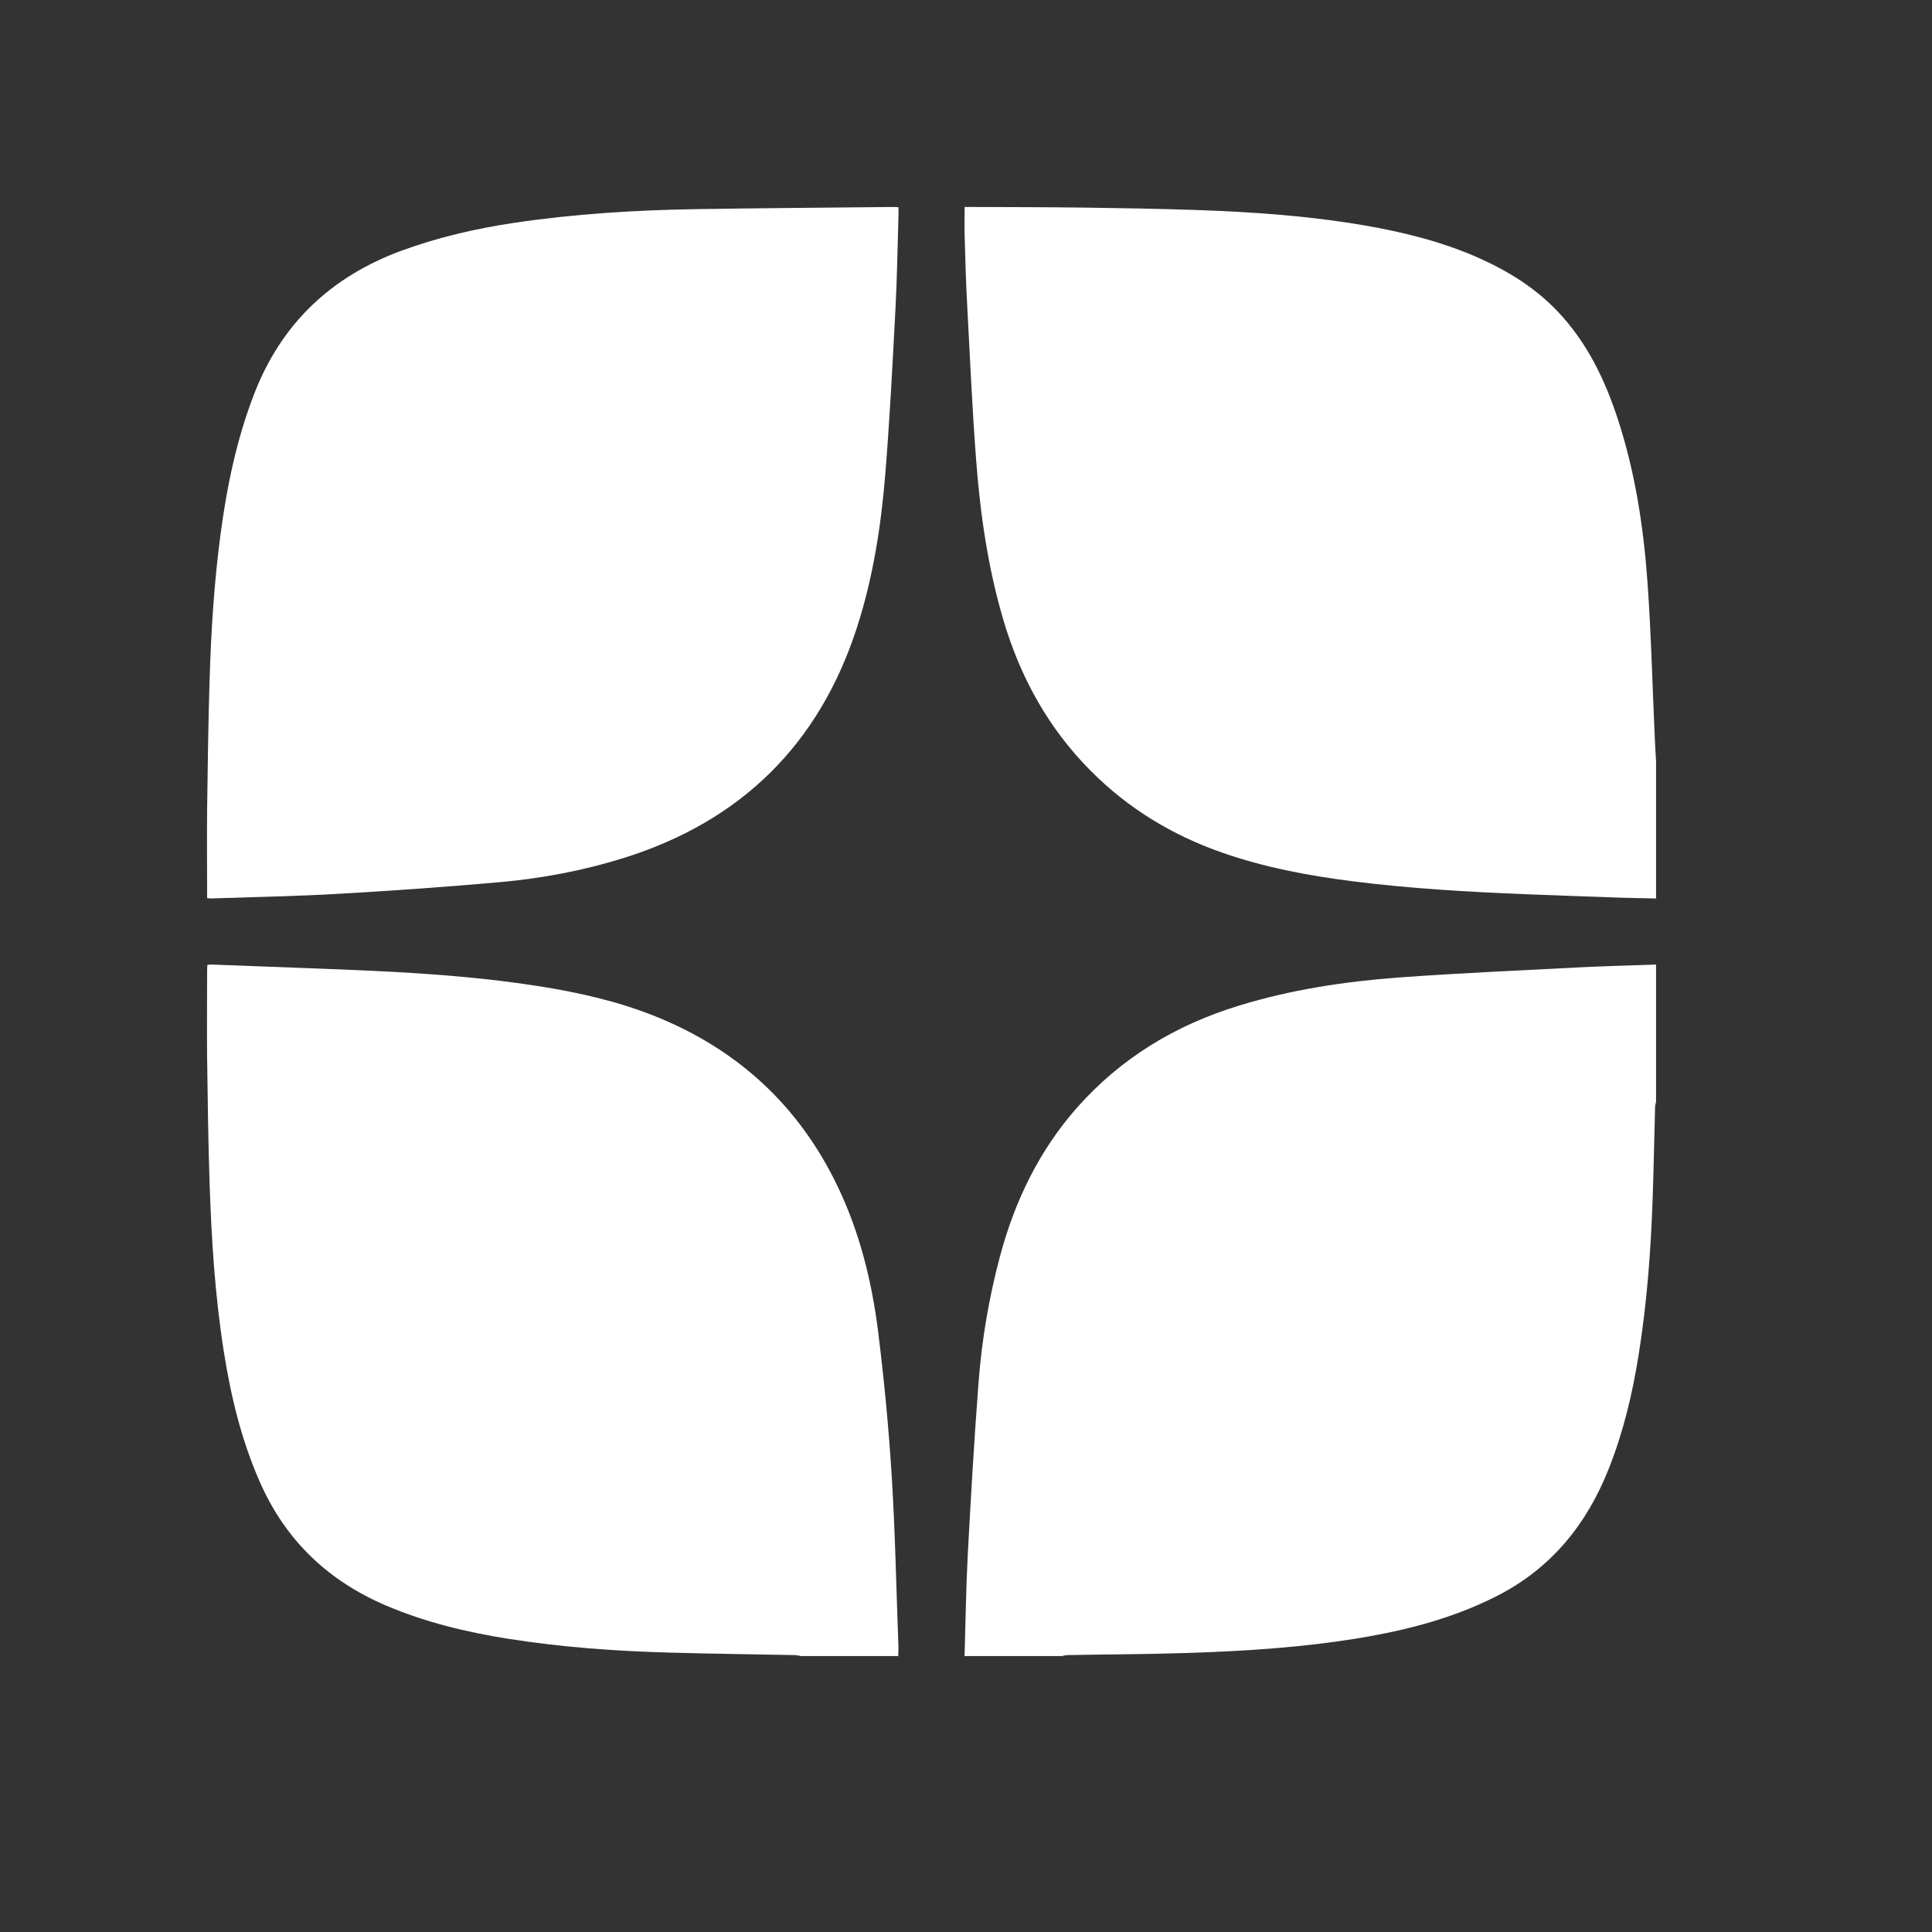
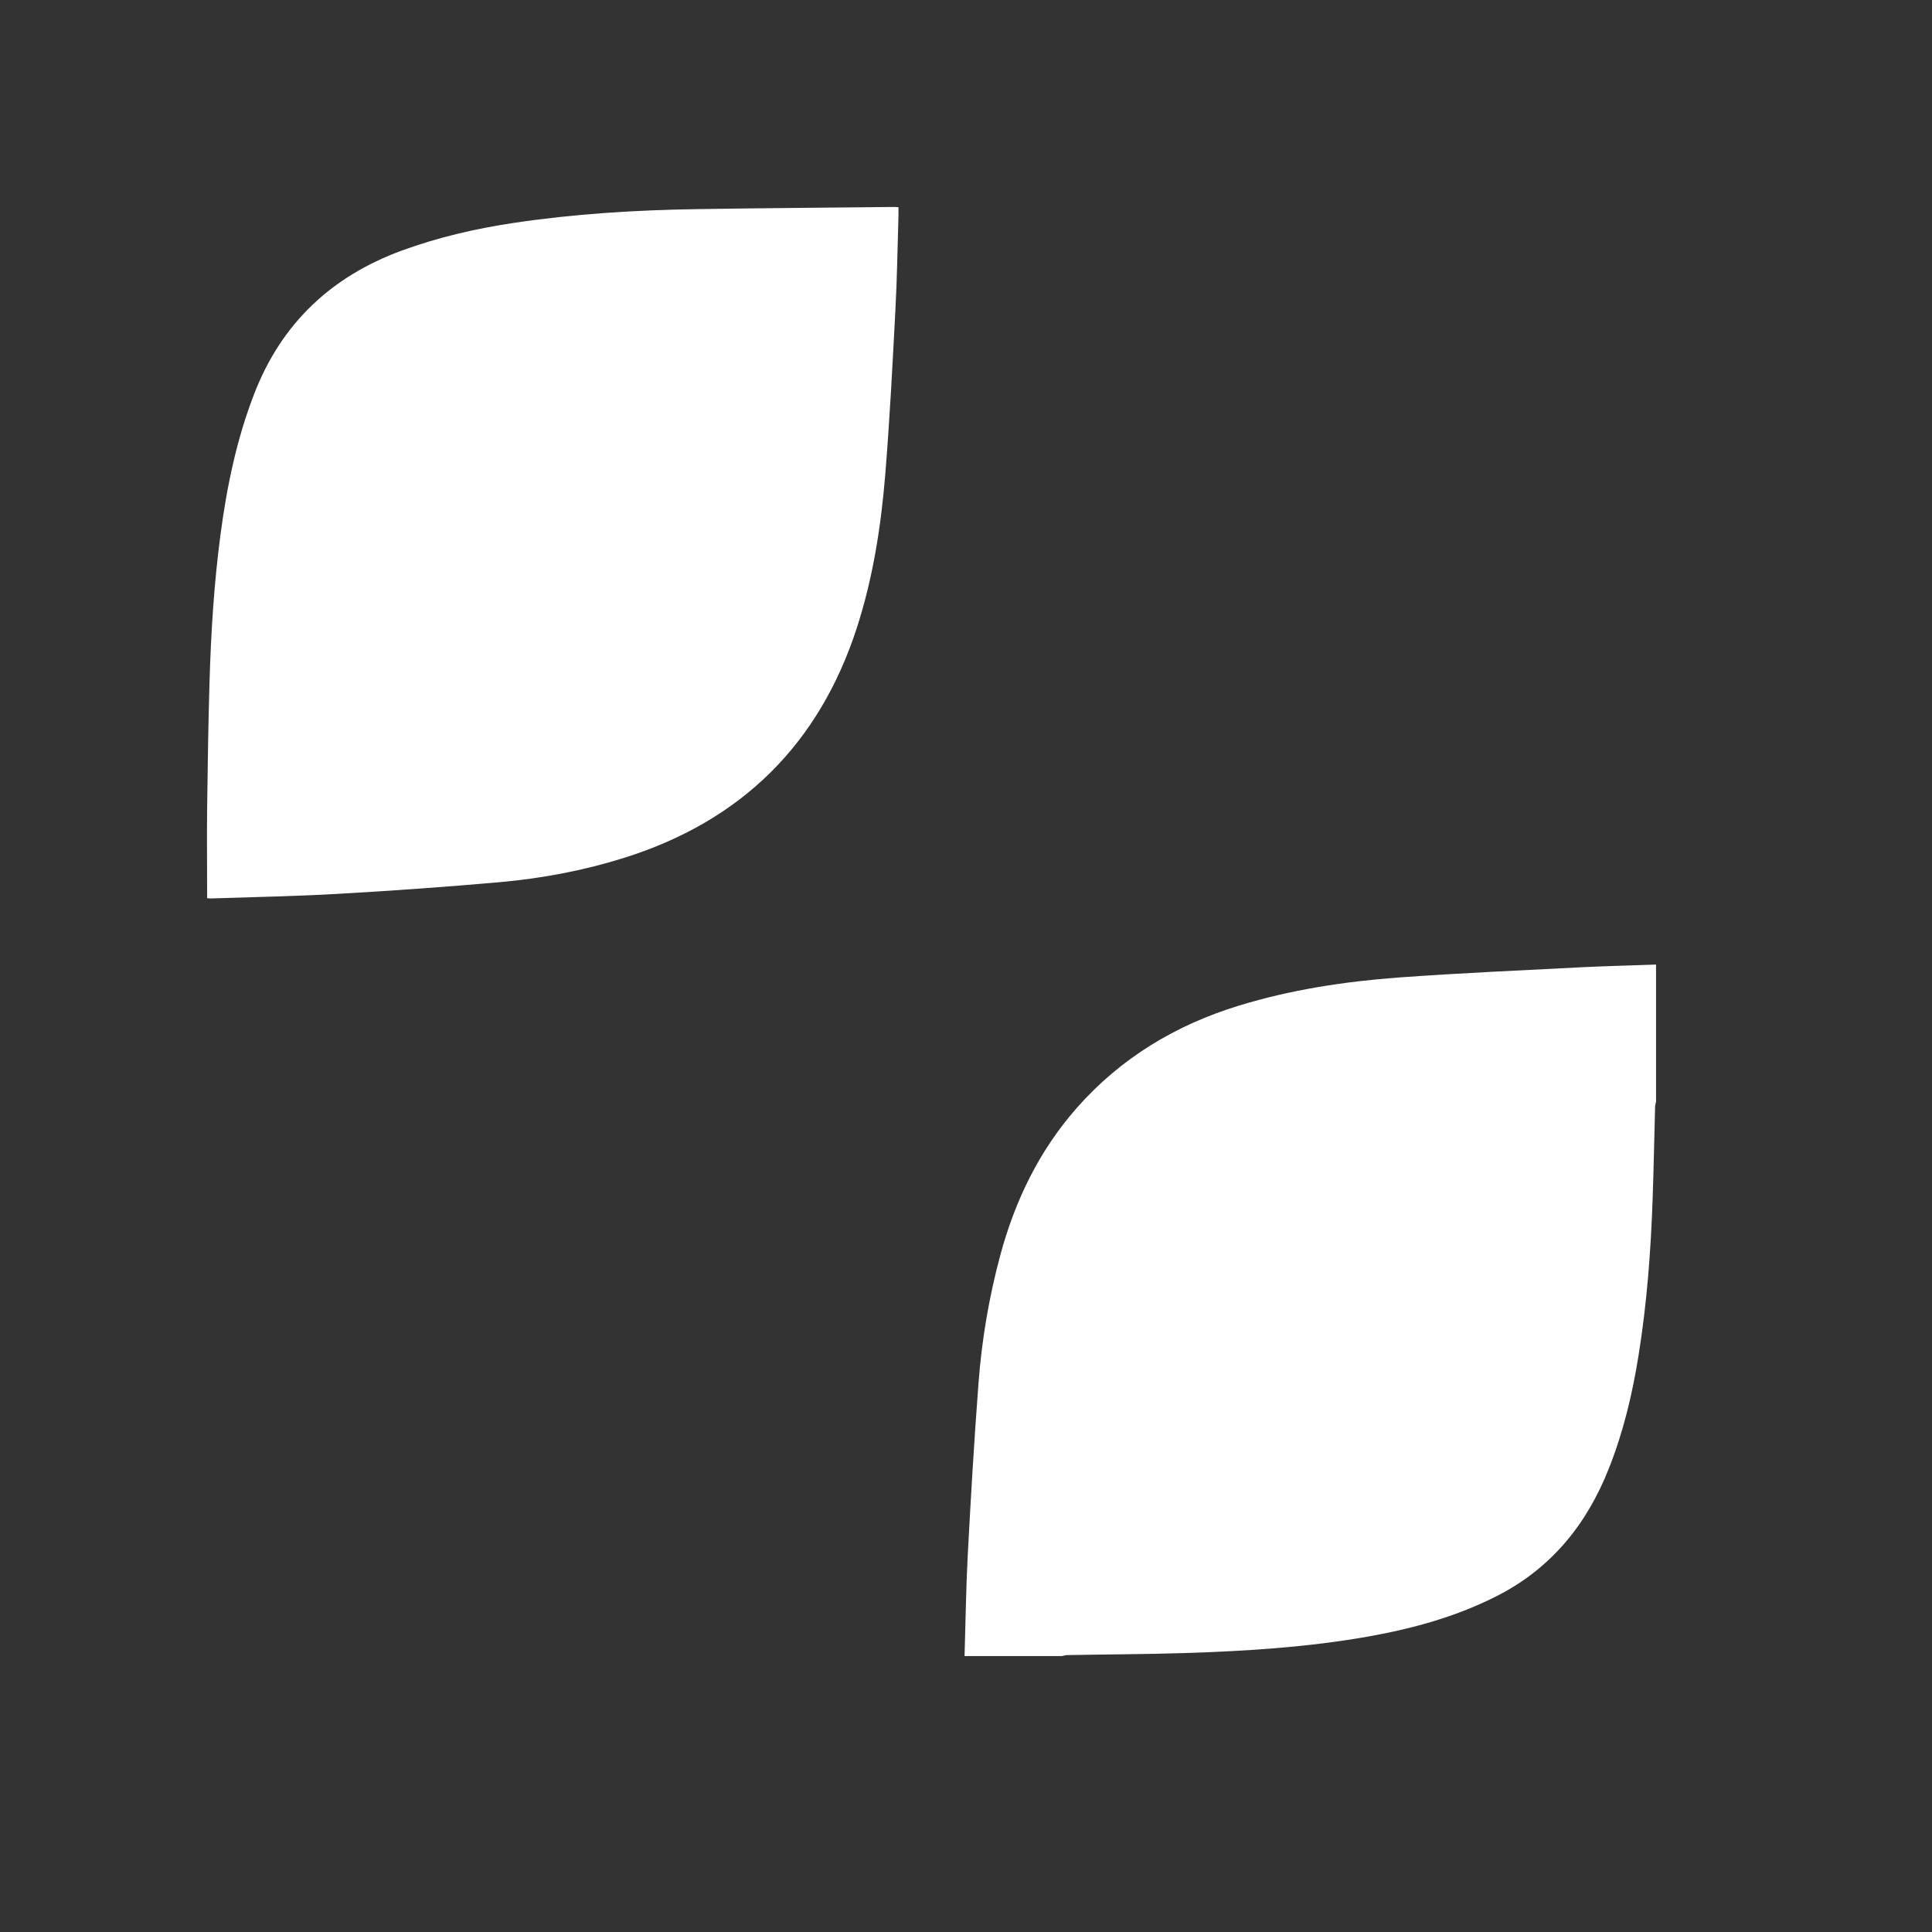
<svg xmlns="http://www.w3.org/2000/svg" width="24" height="24" viewBox="0 0 24 24" fill="none">
  <rect x="0" y="0" width="24" height="24" fill="#333333" stroke="none" />
-   <path d="M11.158 20.572C10.754 20.572 10.352 20.572 9.948 20.572C9.921 20.567 9.895 20.56 9.867 20.56C9.36 20.55 8.854 20.544 8.347 20.53C7.665 20.512 6.985 20.464 6.31 20.357C5.793 20.275 5.286 20.153 4.801 19.947C4.083 19.642 3.556 19.144 3.236 18.428C3.004 17.908 2.871 17.361 2.782 16.801C2.67 16.097 2.626 15.387 2.603 14.675C2.586 14.164 2.58 13.654 2.573 13.143C2.569 12.78 2.573 12.419 2.573 12.056C2.573 12.033 2.575 12.01 2.576 11.986C2.599 11.984 2.615 11.981 2.631 11.982C2.809 11.988 2.986 11.995 3.163 12.002C3.646 12.021 4.128 12.037 4.611 12.059C5.302 12.092 5.991 12.141 6.675 12.248C7.17 12.325 7.656 12.433 8.123 12.618C9.156 13.029 9.921 13.73 10.403 14.733C10.681 15.31 10.832 15.925 10.91 16.555C10.984 17.151 11.041 17.749 11.078 18.348C11.121 19.044 11.134 19.742 11.16 20.439C11.163 20.483 11.159 20.527 11.158 20.572Z" fill="white" />
  <path d="M20.572 11.982C20.572 12.55 20.572 13.118 20.572 13.686C20.567 13.708 20.56 13.731 20.56 13.753C20.55 14.129 20.543 14.505 20.53 14.88C20.508 15.535 20.459 16.188 20.355 16.835C20.278 17.317 20.166 17.789 19.985 18.244C19.712 18.934 19.273 19.479 18.601 19.823C18.096 20.081 17.559 20.229 17.005 20.328C16.245 20.463 15.477 20.511 14.708 20.535C14.228 20.55 13.747 20.551 13.266 20.56C13.241 20.56 13.216 20.567 13.191 20.572C12.788 20.572 12.385 20.572 11.982 20.572C11.995 20.151 12 19.73 12.022 19.31C12.06 18.602 12.101 17.894 12.155 17.187C12.195 16.649 12.285 16.117 12.425 15.596C12.608 14.916 12.908 14.295 13.377 13.762C13.924 13.142 14.605 12.733 15.391 12.492C16.037 12.294 16.702 12.193 17.372 12.143C18.14 12.087 18.908 12.054 19.677 12.014C19.976 12 20.274 11.993 20.572 11.982Z" fill="white" />
-   <path d="M20.572 9.454C20.572 10.023 20.572 10.592 20.572 11.161C20.422 11.158 20.274 11.156 20.124 11.151C19.732 11.137 19.339 11.124 18.946 11.108C18.229 11.079 17.512 11.038 16.799 10.947C16.246 10.877 15.701 10.774 15.174 10.589C14.556 10.372 14.009 10.039 13.548 9.574C13.021 9.044 12.672 8.409 12.462 7.694C12.272 7.048 12.177 6.385 12.126 5.716C12.076 5.058 12.047 4.398 12.012 3.738C11.997 3.466 11.991 3.194 11.983 2.921C11.98 2.807 11.983 2.691 11.983 2.571C12.012 2.571 12.038 2.571 12.064 2.571C12.533 2.573 13.002 2.573 13.472 2.579C13.929 2.585 14.387 2.593 14.843 2.608C15.547 2.632 16.248 2.68 16.944 2.799C17.437 2.884 17.921 3.004 18.38 3.209C18.742 3.372 19.075 3.579 19.349 3.868C19.713 4.251 19.936 4.713 20.098 5.209C20.313 5.867 20.417 6.549 20.466 7.237C20.512 7.884 20.527 8.533 20.557 9.182C20.561 9.272 20.567 9.363 20.572 9.454Z" fill="white" />
  <path d="M2.573 11.157C2.573 11.126 2.573 11.101 2.573 11.075C2.573 10.734 2.569 10.392 2.573 10.051C2.58 9.523 2.587 8.995 2.603 8.467C2.621 7.854 2.659 7.242 2.74 6.634C2.819 6.039 2.94 5.455 3.158 4.892C3.497 4.016 4.116 3.434 4.993 3.112C5.442 2.948 5.904 2.841 6.376 2.77C7.129 2.657 7.888 2.61 8.648 2.598C9.468 2.585 10.288 2.58 11.108 2.571C11.124 2.571 11.141 2.573 11.161 2.574C11.161 2.613 11.162 2.65 11.161 2.687C11.149 3.075 11.144 3.463 11.123 3.851C11.087 4.536 11.052 5.222 10.996 5.906C10.943 6.546 10.844 7.18 10.646 7.793C10.175 9.25 9.204 10.203 7.745 10.659C7.246 10.815 6.734 10.911 6.215 10.958C5.547 11.017 4.879 11.065 4.21 11.103C3.678 11.134 3.145 11.143 2.613 11.161C2.603 11.161 2.594 11.159 2.573 11.157Z" fill="white" />
</svg>